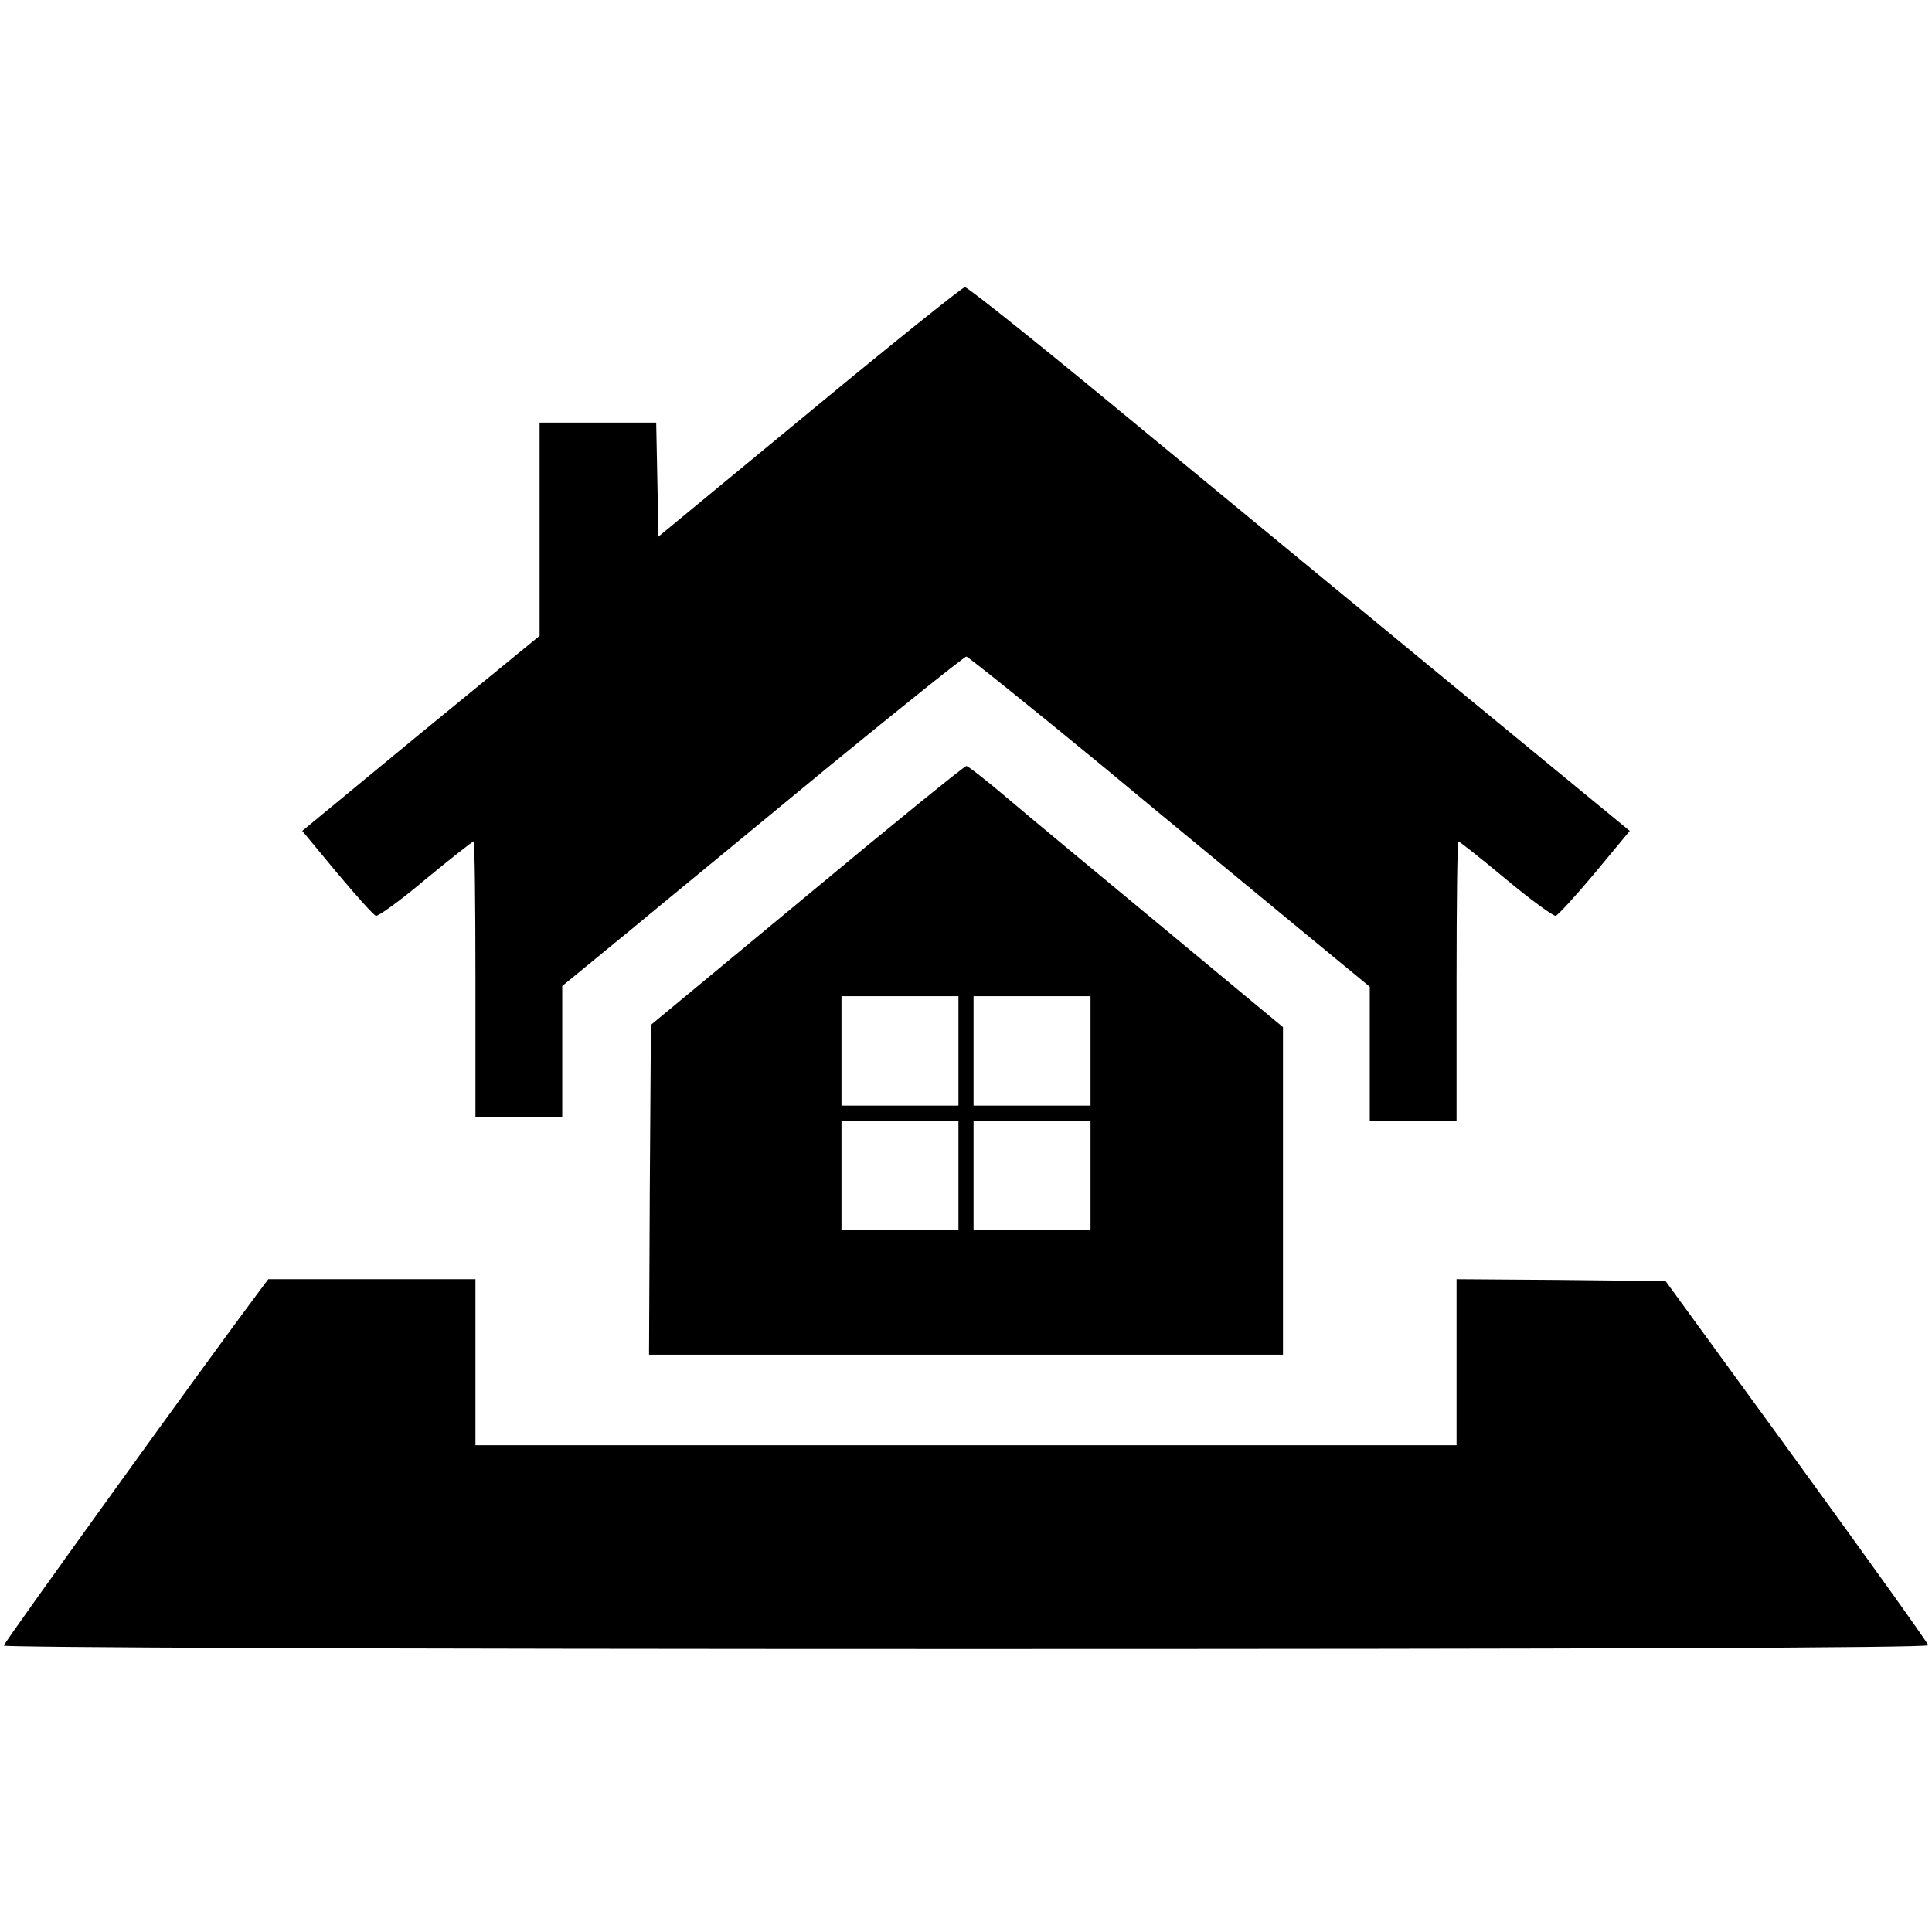
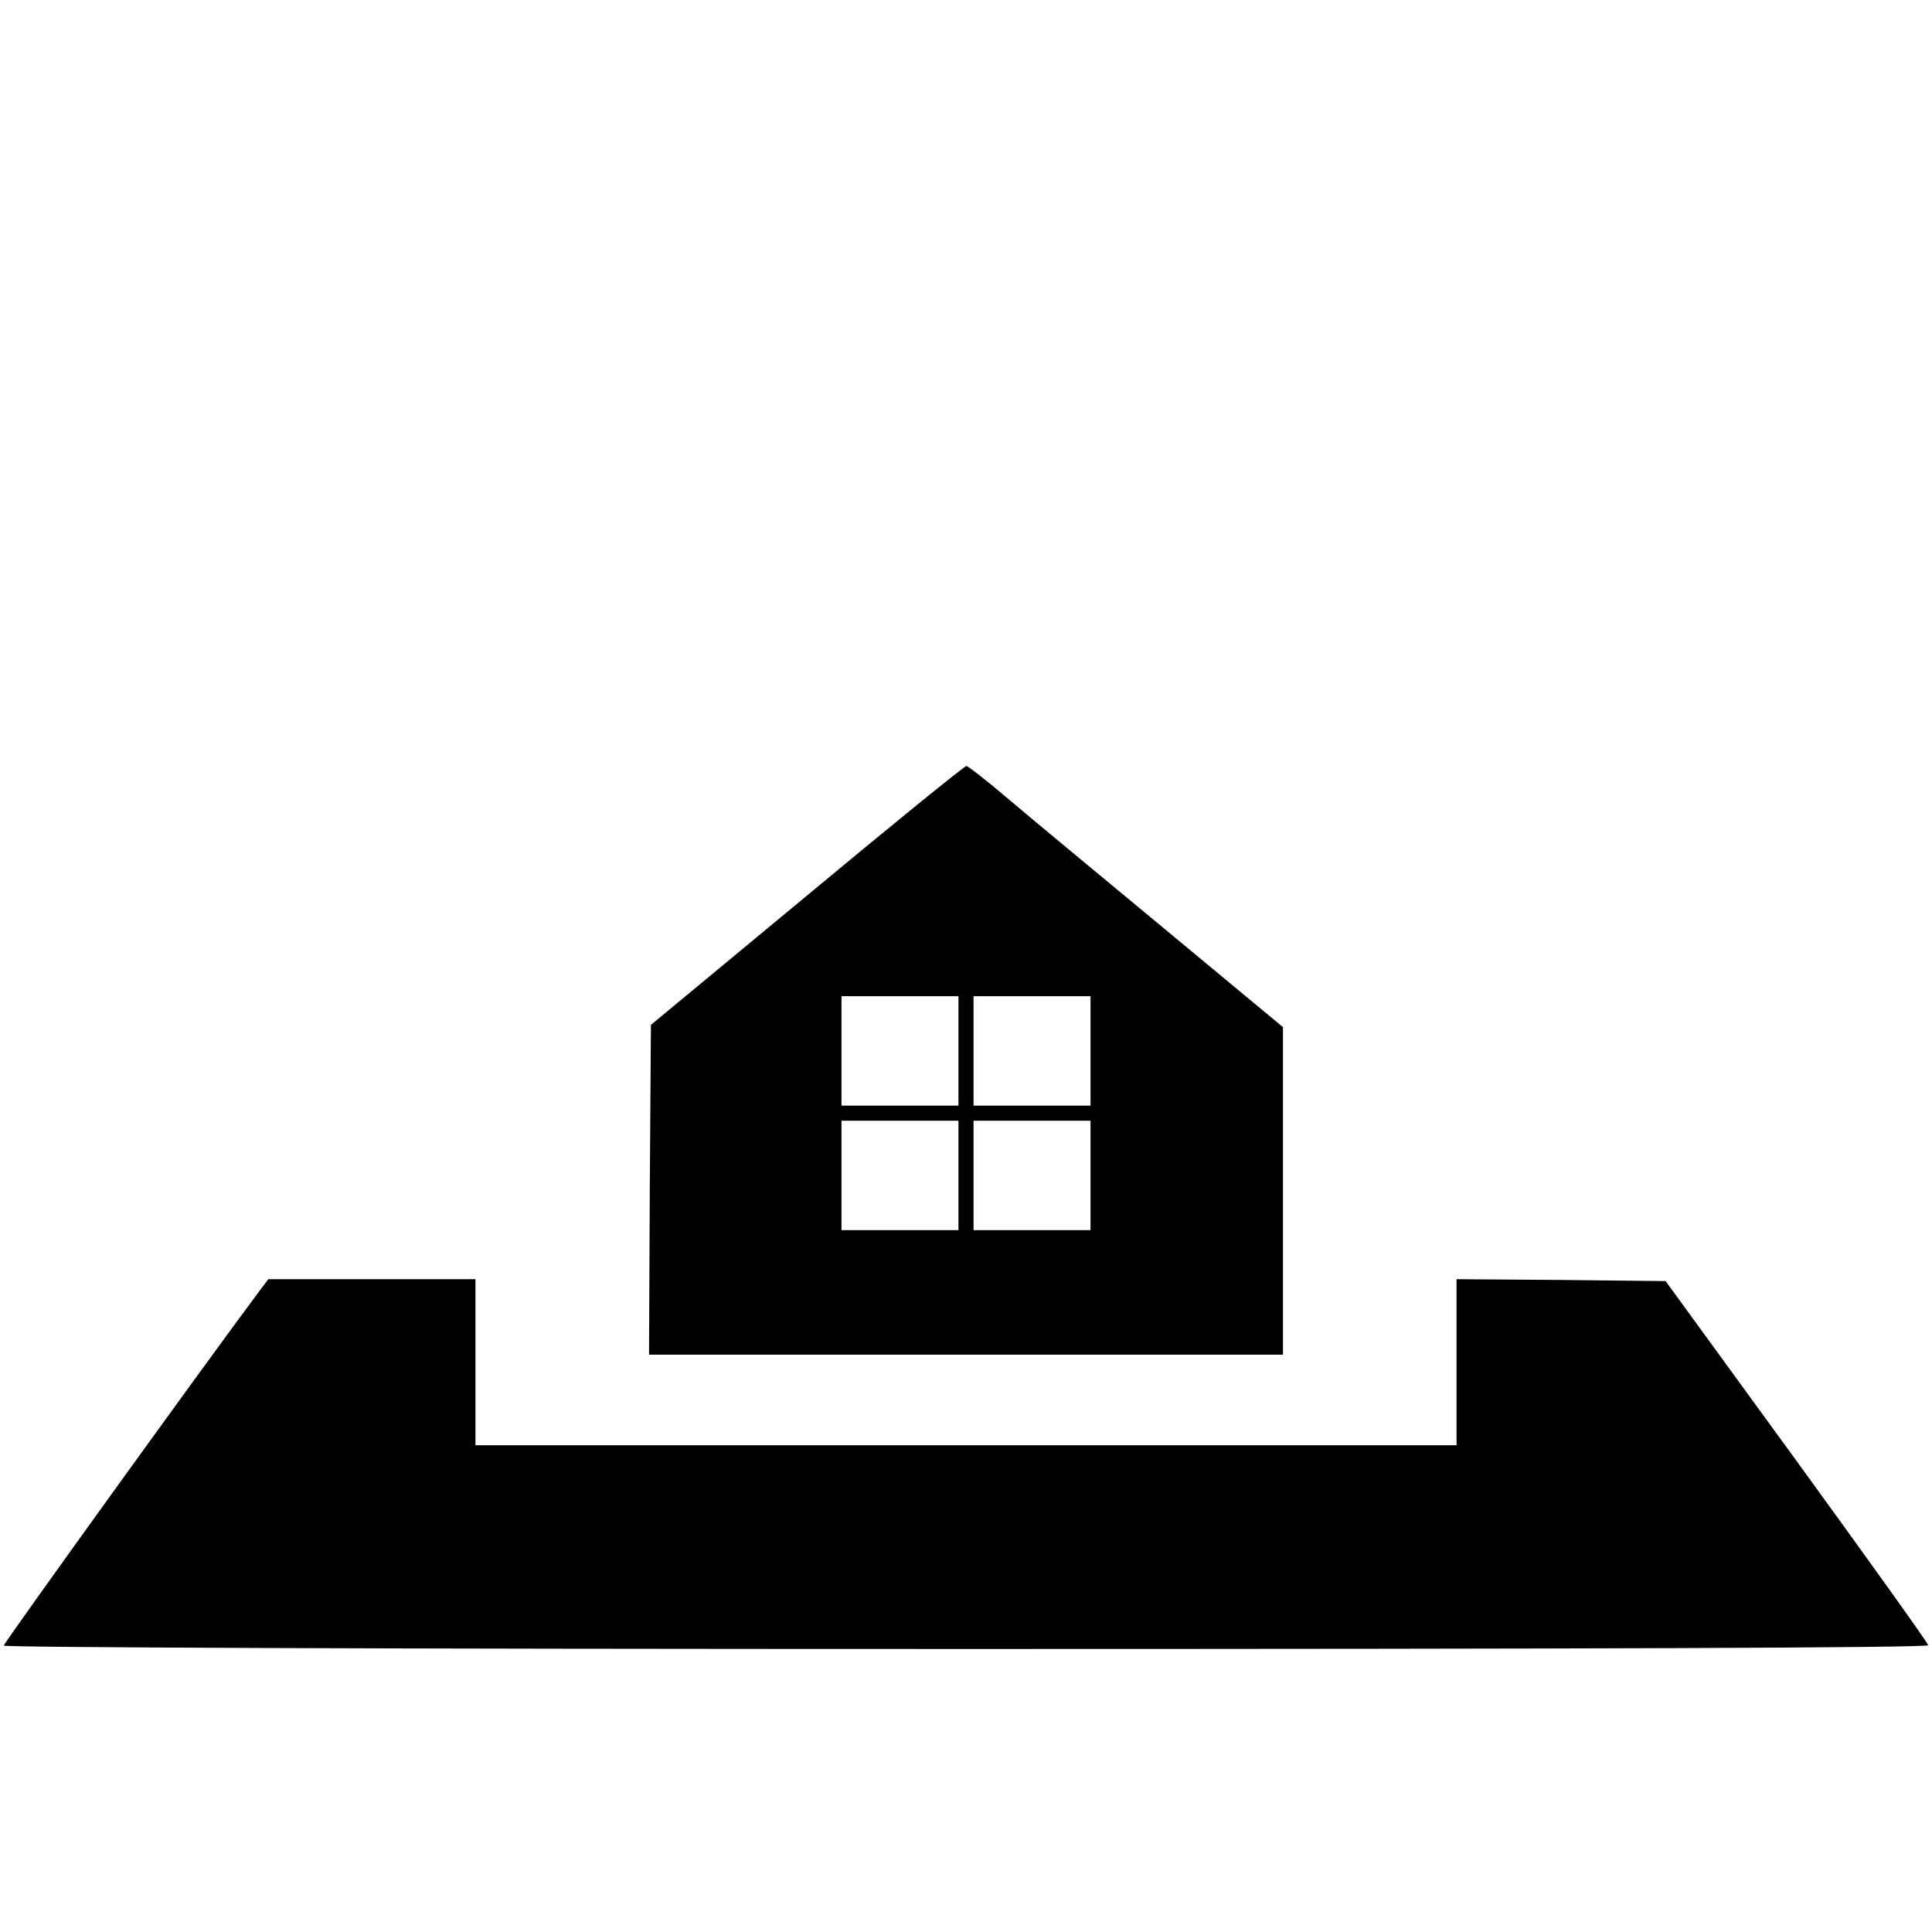
<svg xmlns="http://www.w3.org/2000/svg" version="1.0" width="512pt" height="512pt" viewBox="0 0 512 512" preserveAspectRatio="xMidYMid meet">
  <g transform="translate(0,512) scale(0.1,-0.1)" fill="#000000" stroke="none">
-     <path d="M2145 4028 l-400 -330 -3 151 -3 151 -154 0 -155 0 0 -282 0 -283 -315 -258 -314 -259 92 -111 c51 -61 97 -112 103 -114 6 -2 66 41 132 97 67 55 124 100 127 100 3 0 5 -164 5 -365 l0 -365 115 0 115 0 0 173 0 174 183 150 c100 83 339 279 530 437 192 157 353 286 358 286 4 0 165 -129 357 -287 191 -159 430 -355 530 -438 l182 -150 0 -177 0 -178 115 0 115 0 0 370 c0 204 2 370 5 370 3 0 60 -45 126 -100 67 -56 127 -99 132 -97 6 2 53 53 104 114 l92 111 -417 343 c-229 189 -623 513 -875 721 -251 208 -463 378 -470 377 -6 0 -192 -149 -412 -331z" />
    <path d="M2139 2747 l-414 -343 -3 -437 -2 -437 840 0 840 0 0 434 0 434 -317 263 c-175 145 -362 300 -416 346 -54 46 -102 83 -106 83 -5 0 -195 -154 -422 -343z m401 -412 l0 -145 -155 0 -155 0 0 145 0 145 155 0 155 0 0 -145z m350 0 l0 -145 -155 0 -155 0 0 145 0 145 155 0 155 0 0 -145z m-350 -330 l0 -145 -155 0 -155 0 0 145 0 145 155 0 155 0 0 -145z m350 0 l0 -145 -155 0 -155 0 0 145 0 145 155 0 155 0 0 -145z" />
    <path d="M687 1698 c-140 -187 -677 -932 -677 -939 0 -5 980 -9 2550 -9 1638 0 2550 3 2550 10 0 5 -157 224 -348 487 l-348 478 -277 3 -277 2 0 -220 0 -220 -1300 0 -1300 0 0 220 0 220 -274 0 -275 0 -24 -32z" />
  </g>
</svg>